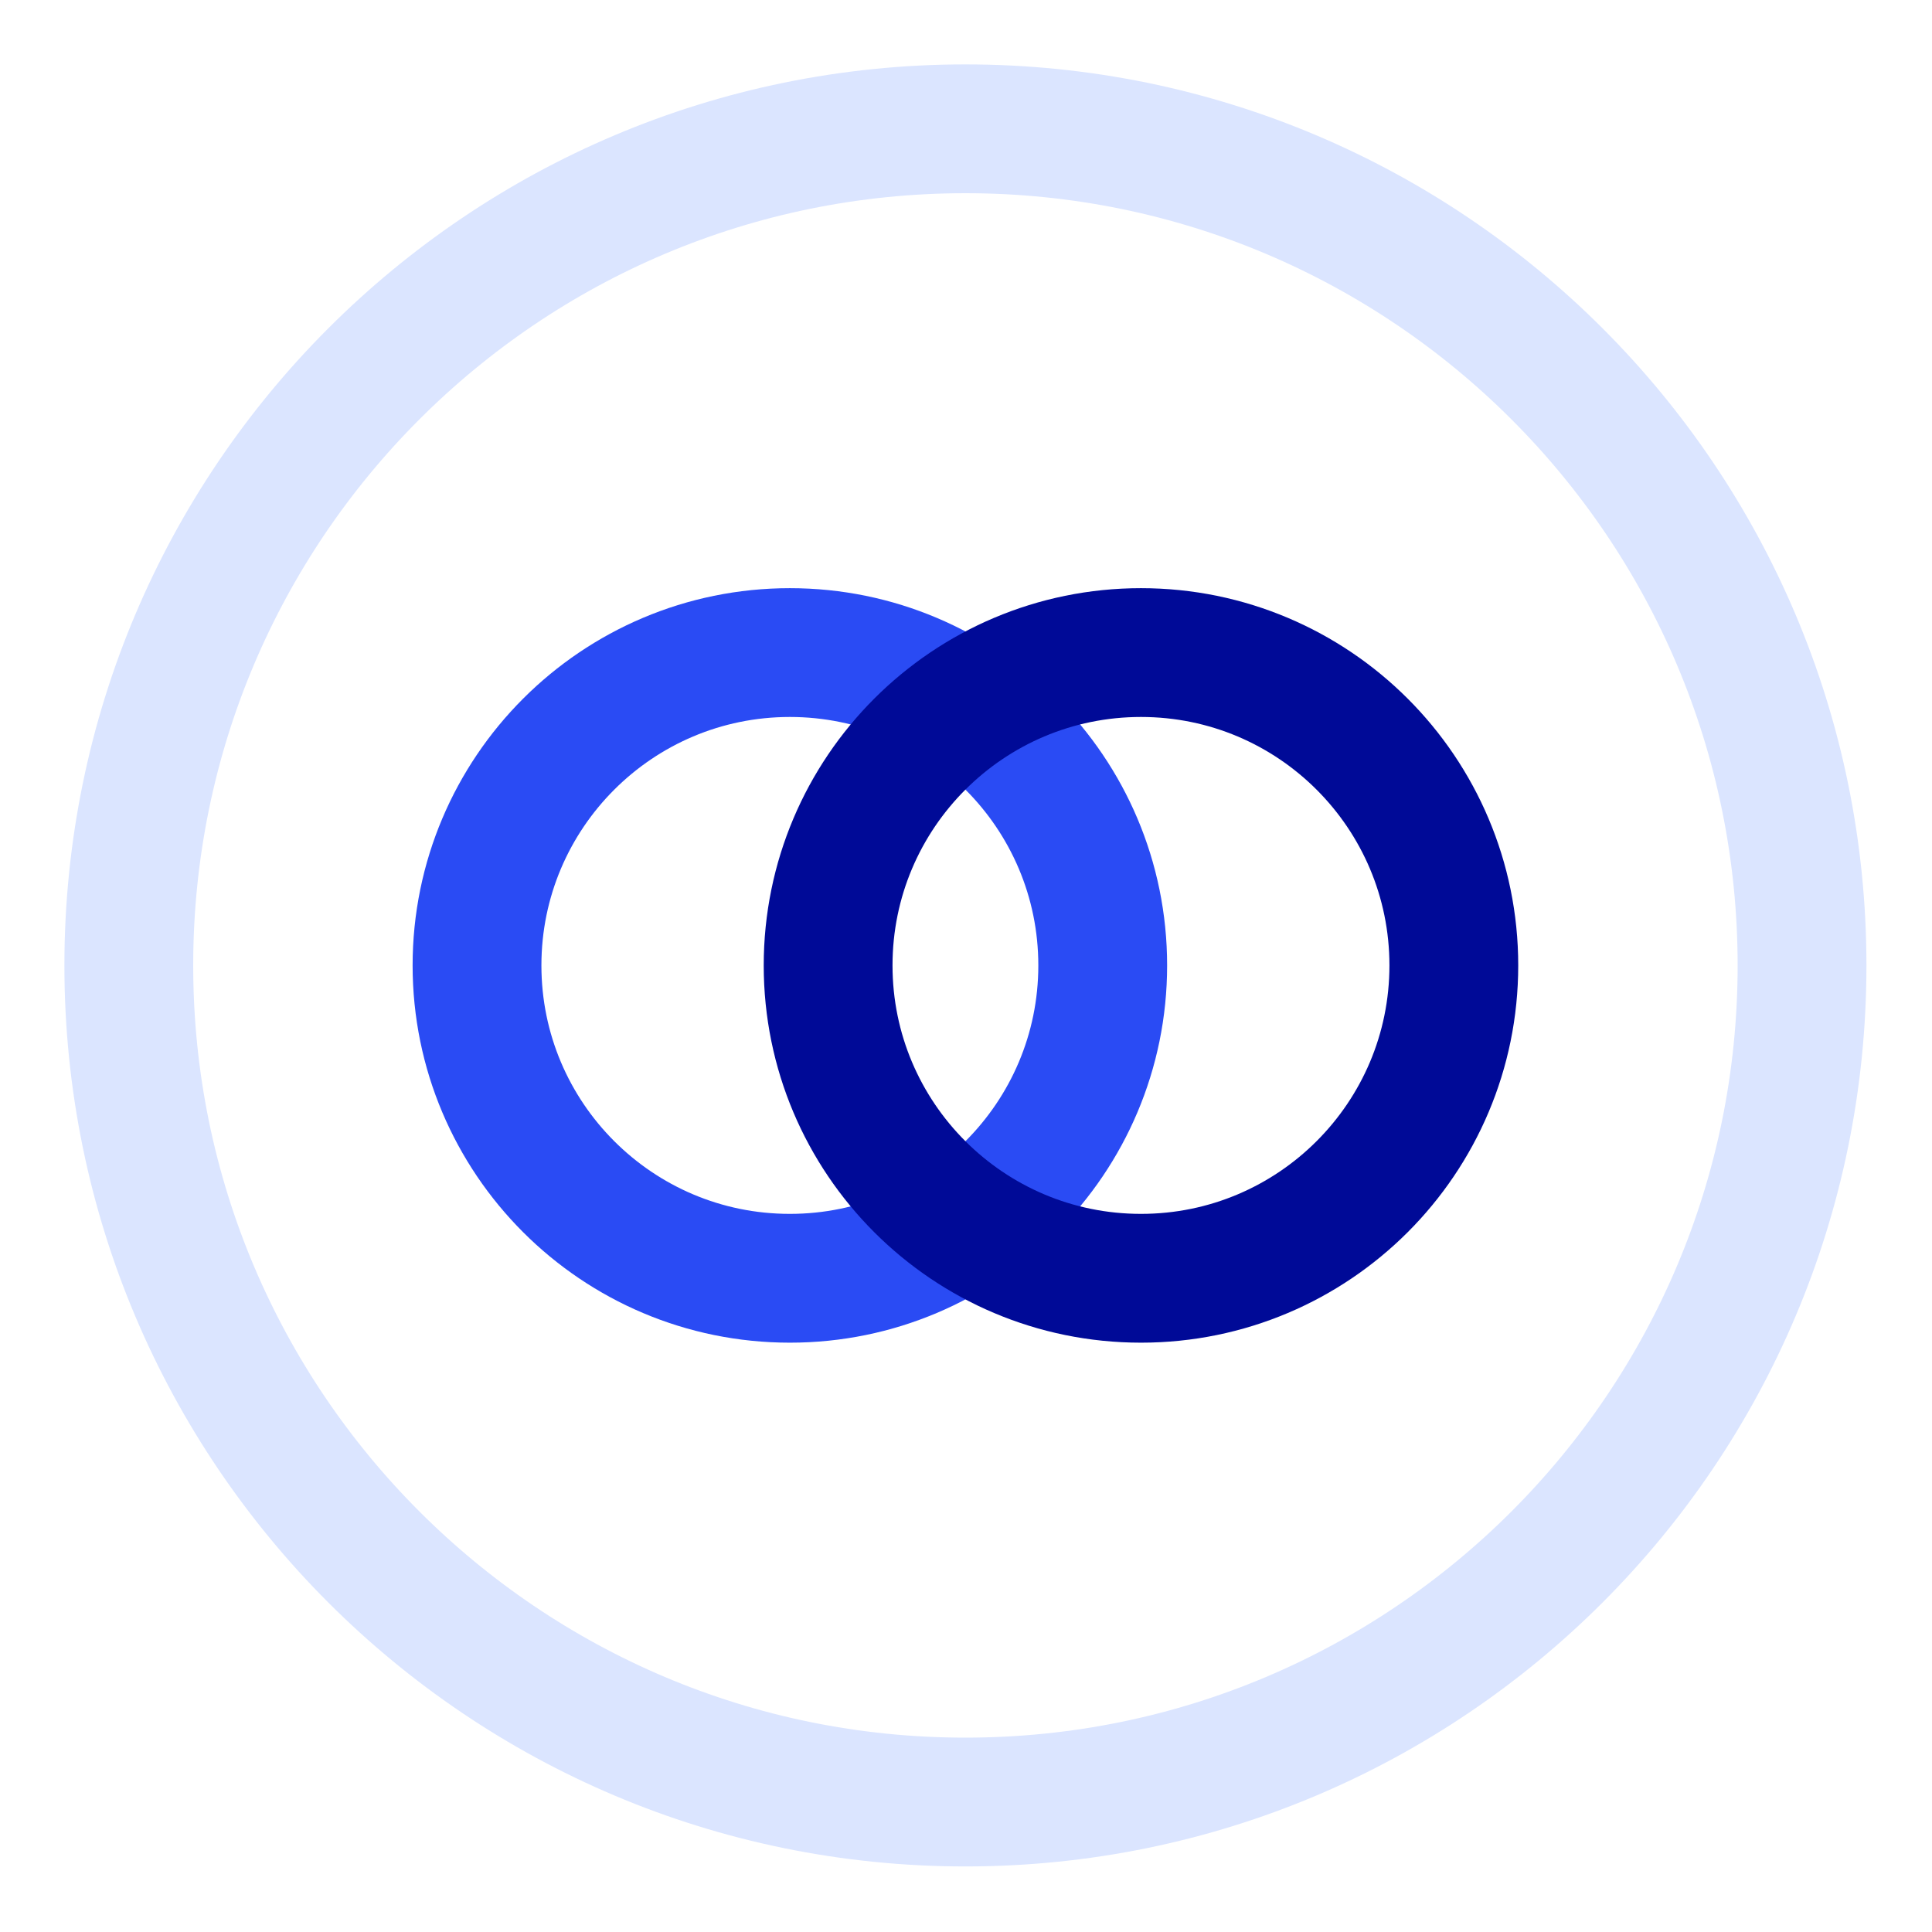
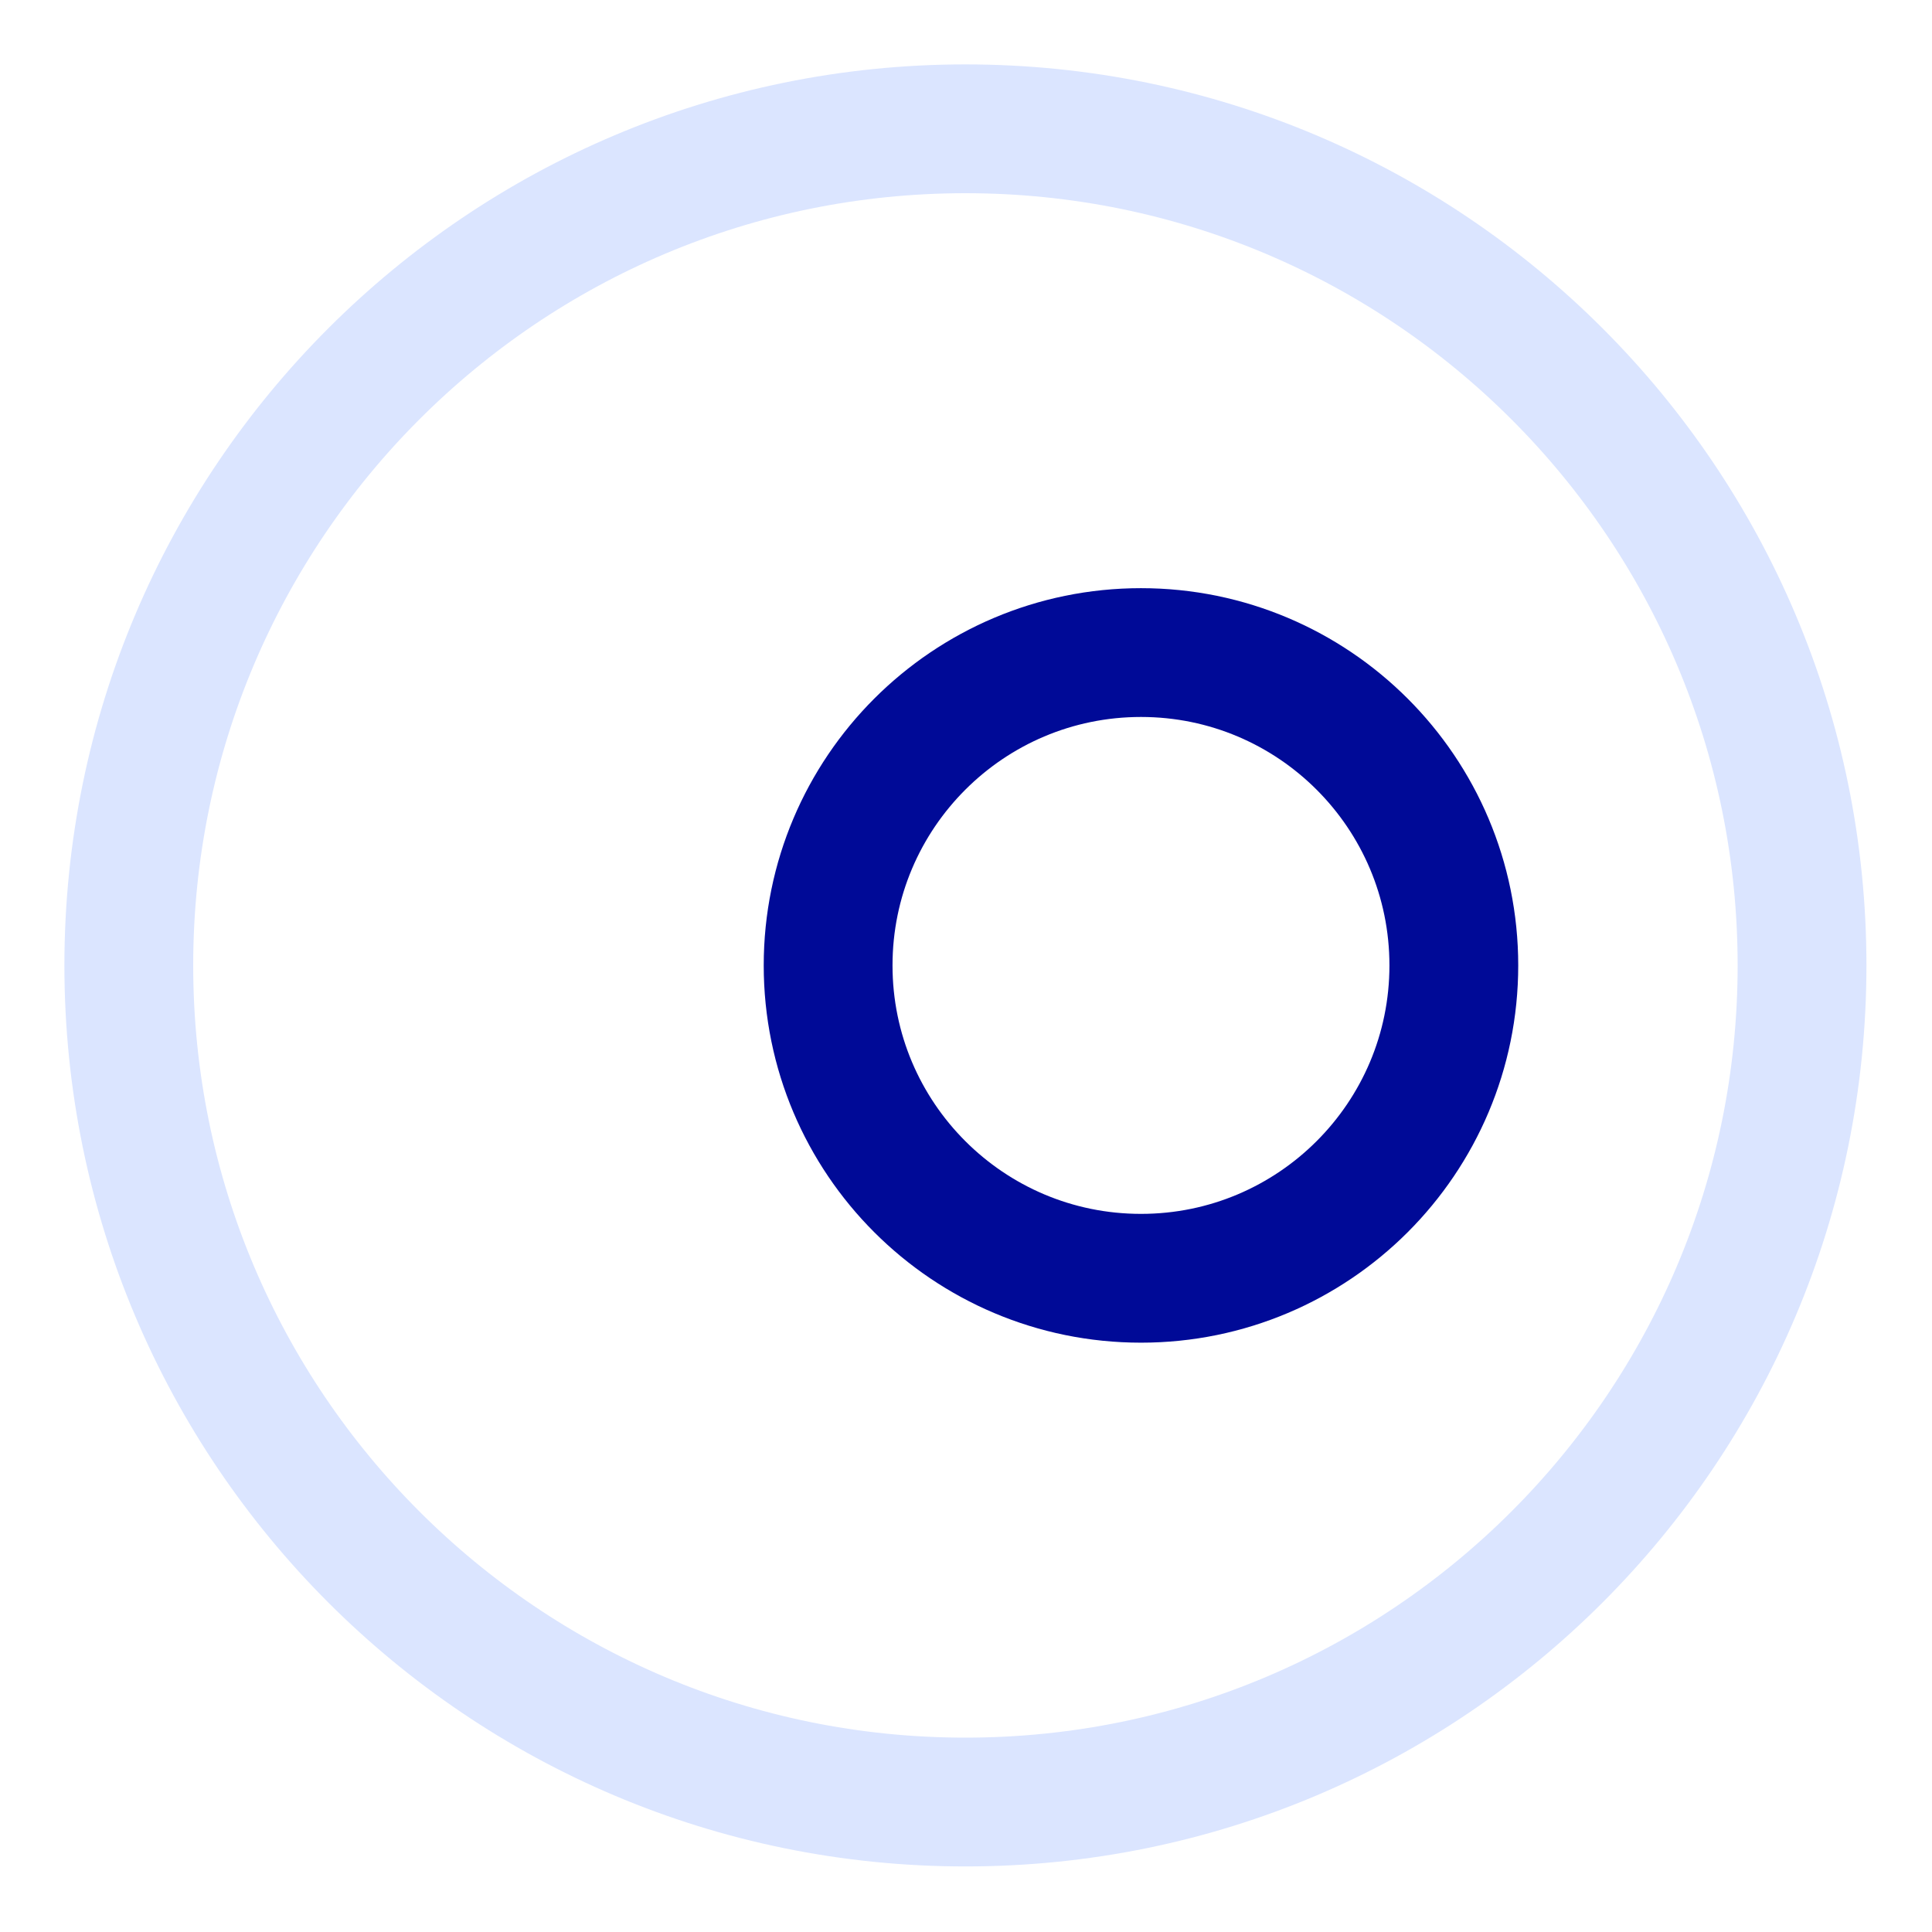
<svg xmlns="http://www.w3.org/2000/svg" width="30px" height="30px" viewBox="0 0 30 30" version="1.1">
  <title>customers</title>
  <g id="1.-Navigation" stroke="none" stroke-width="1" fill="none" fill-rule="evenodd">
    <g id="1.4-NAVIGATION---COMPANY-MENU" transform="translate(-323, -528)">
      <g id="customers" transform="translate(323, 528)">
        <rect id="Rectangle-Copy-3" fill="#FFFFFF" x="0" y="0" width="30" height="30" />
        <g id="Group-7" transform="translate(2, 2)" stroke-linecap="round" stroke-linejoin="round" stroke-width="2">
-           <path d="M15.123,12.991 C15.123,10.308 12.948,8.133 10.265,8.133 C7.582,8.133 5.407,10.308 5.407,12.991 C5.407,15.674 7.582,17.849 10.265,17.849 C12.948,17.849 15.123,15.674 15.123,12.991 Z" id="Stroke-1" stroke="#2A4BF4" />
          <path d="M20.575,12.991 C20.575,10.308 18.4,8.133 15.717,8.133 C13.034,8.133 10.859,10.308 10.859,12.991 C10.859,15.674 13.034,17.849 15.717,17.849 C18.4,17.849 20.575,15.674 20.575,12.991 Z" id="Stroke-3" stroke="#000A97" />
          <path d="M25.982,12.991 C25.982,5.816 20.166,0 12.991,0 C5.817,0 0,5.816 0,12.991 C0,20.166 5.817,25.982 12.991,25.982 C20.166,25.982 25.982,20.166 25.982,12.991 Z" id="Stroke-5" stroke="#DBE5FF" />
        </g>
      </g>
    </g>
  </g>
</svg>